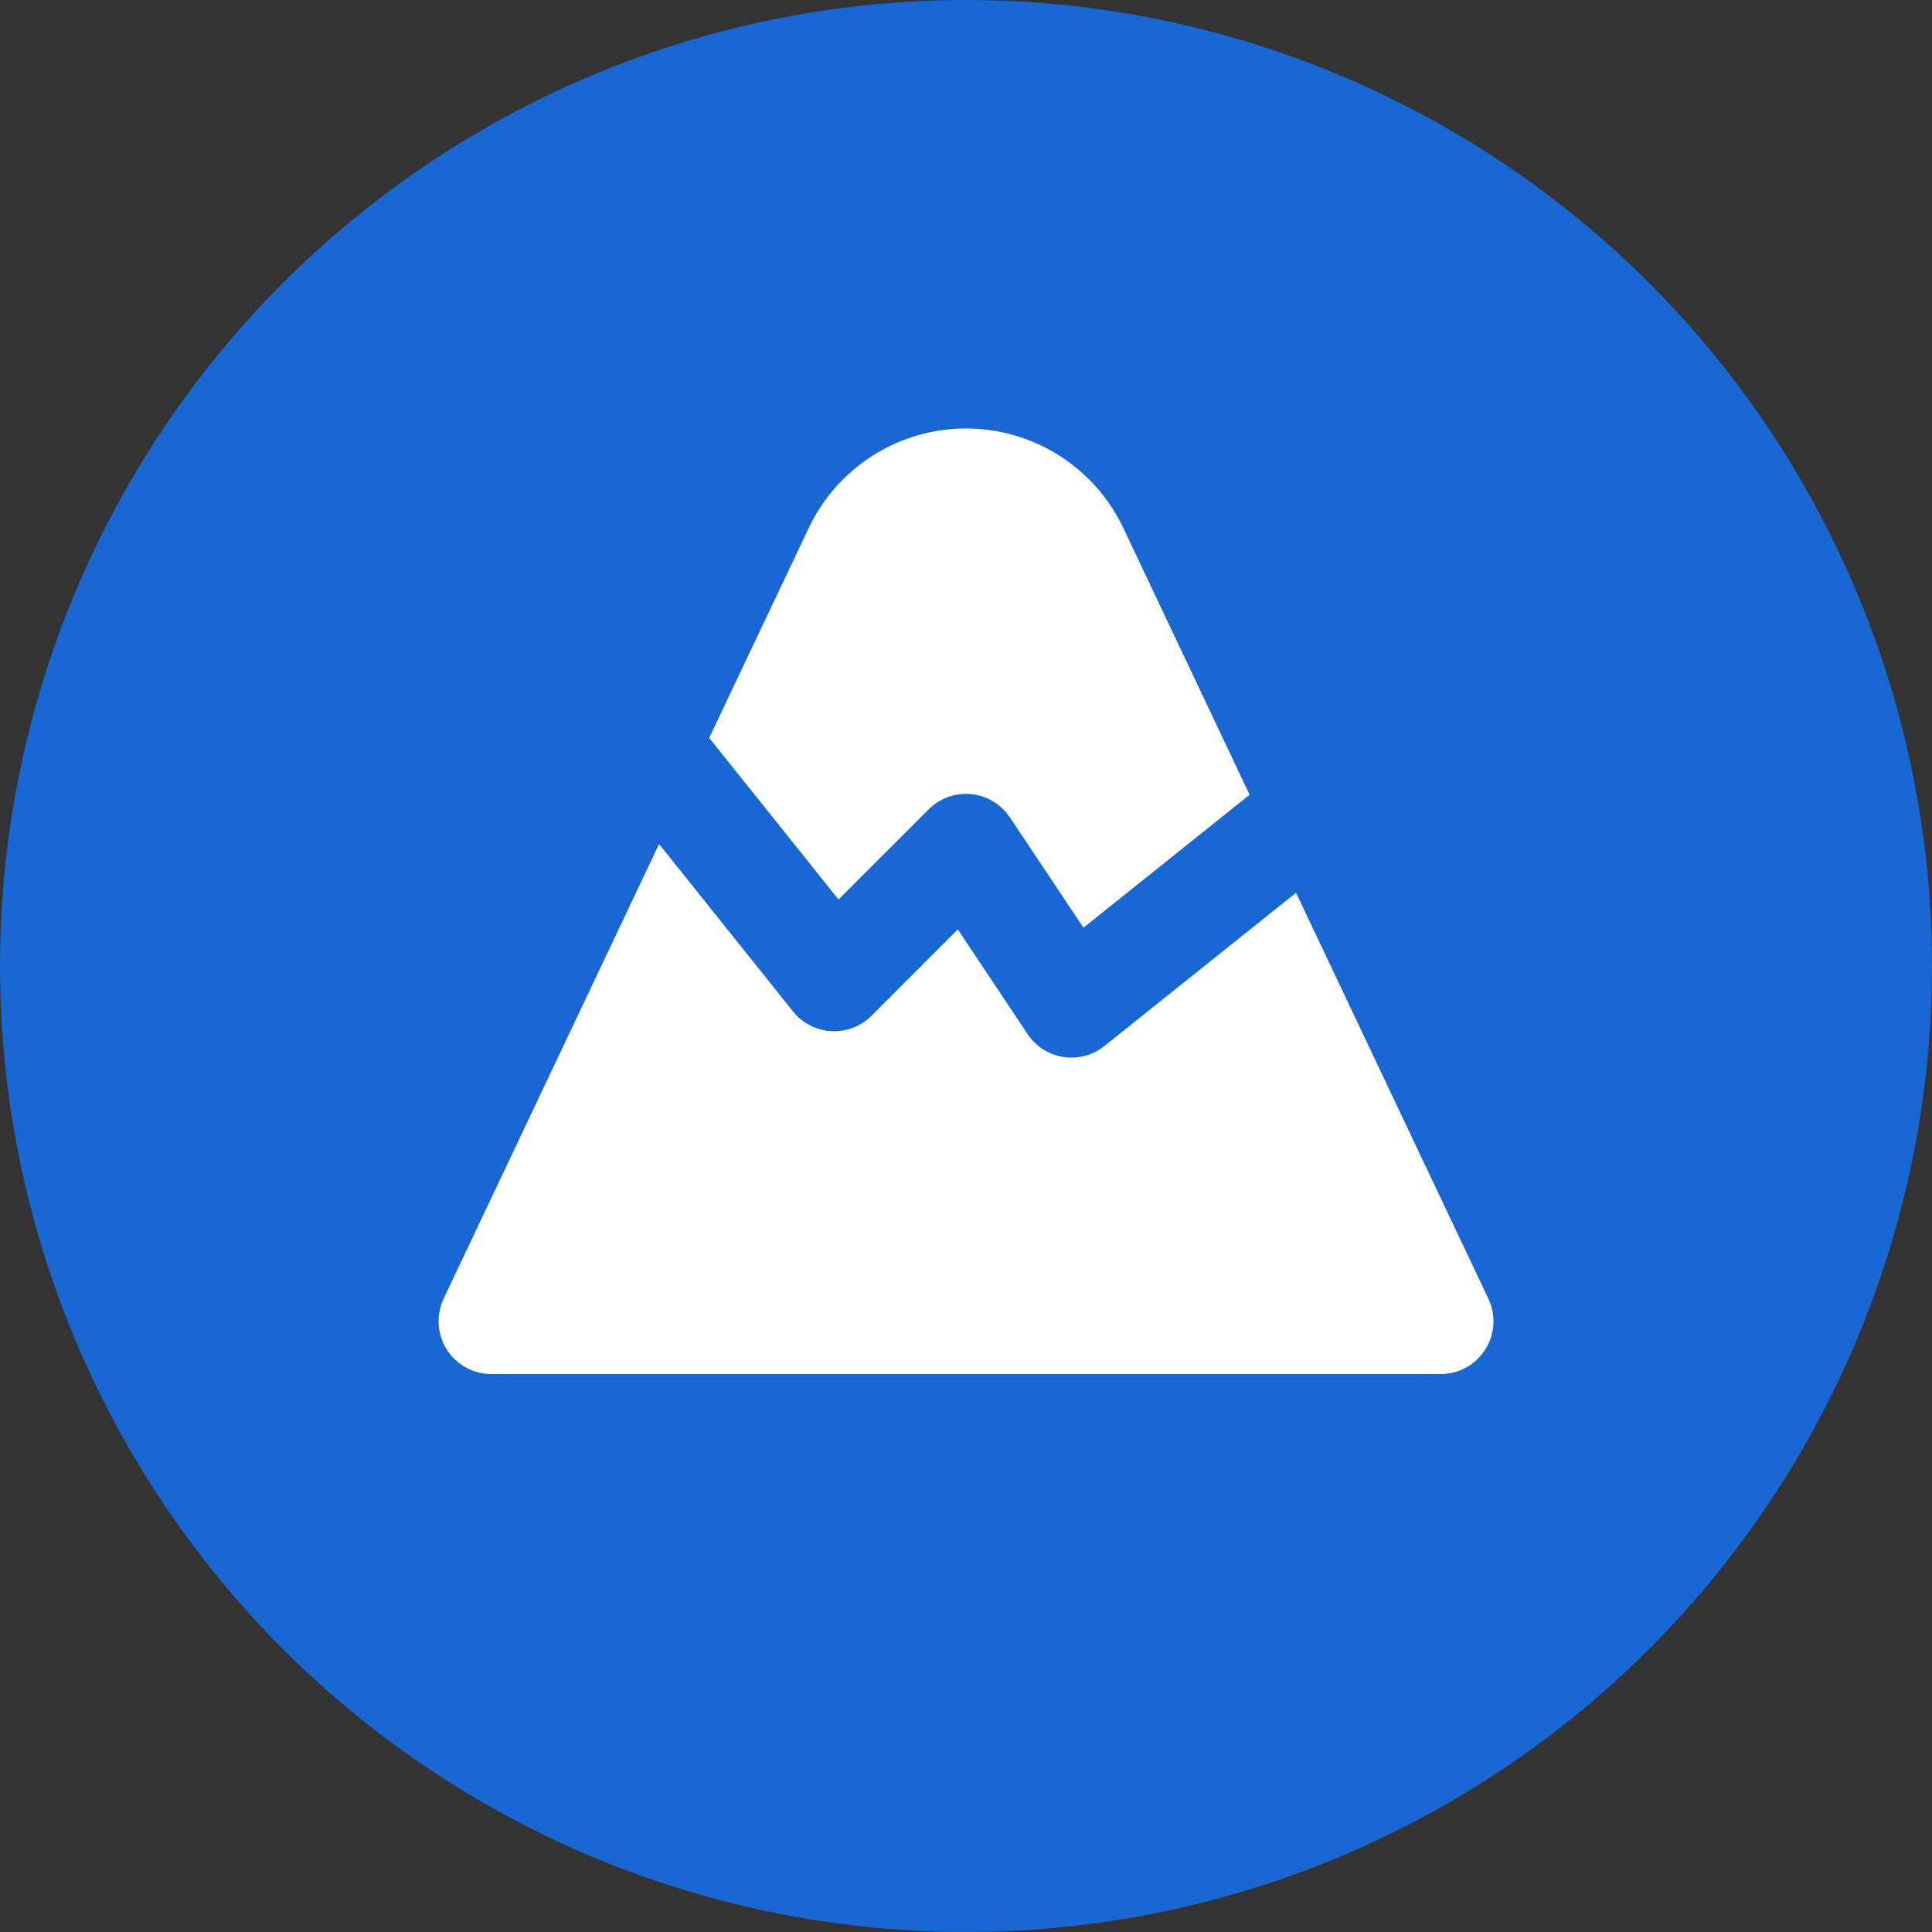
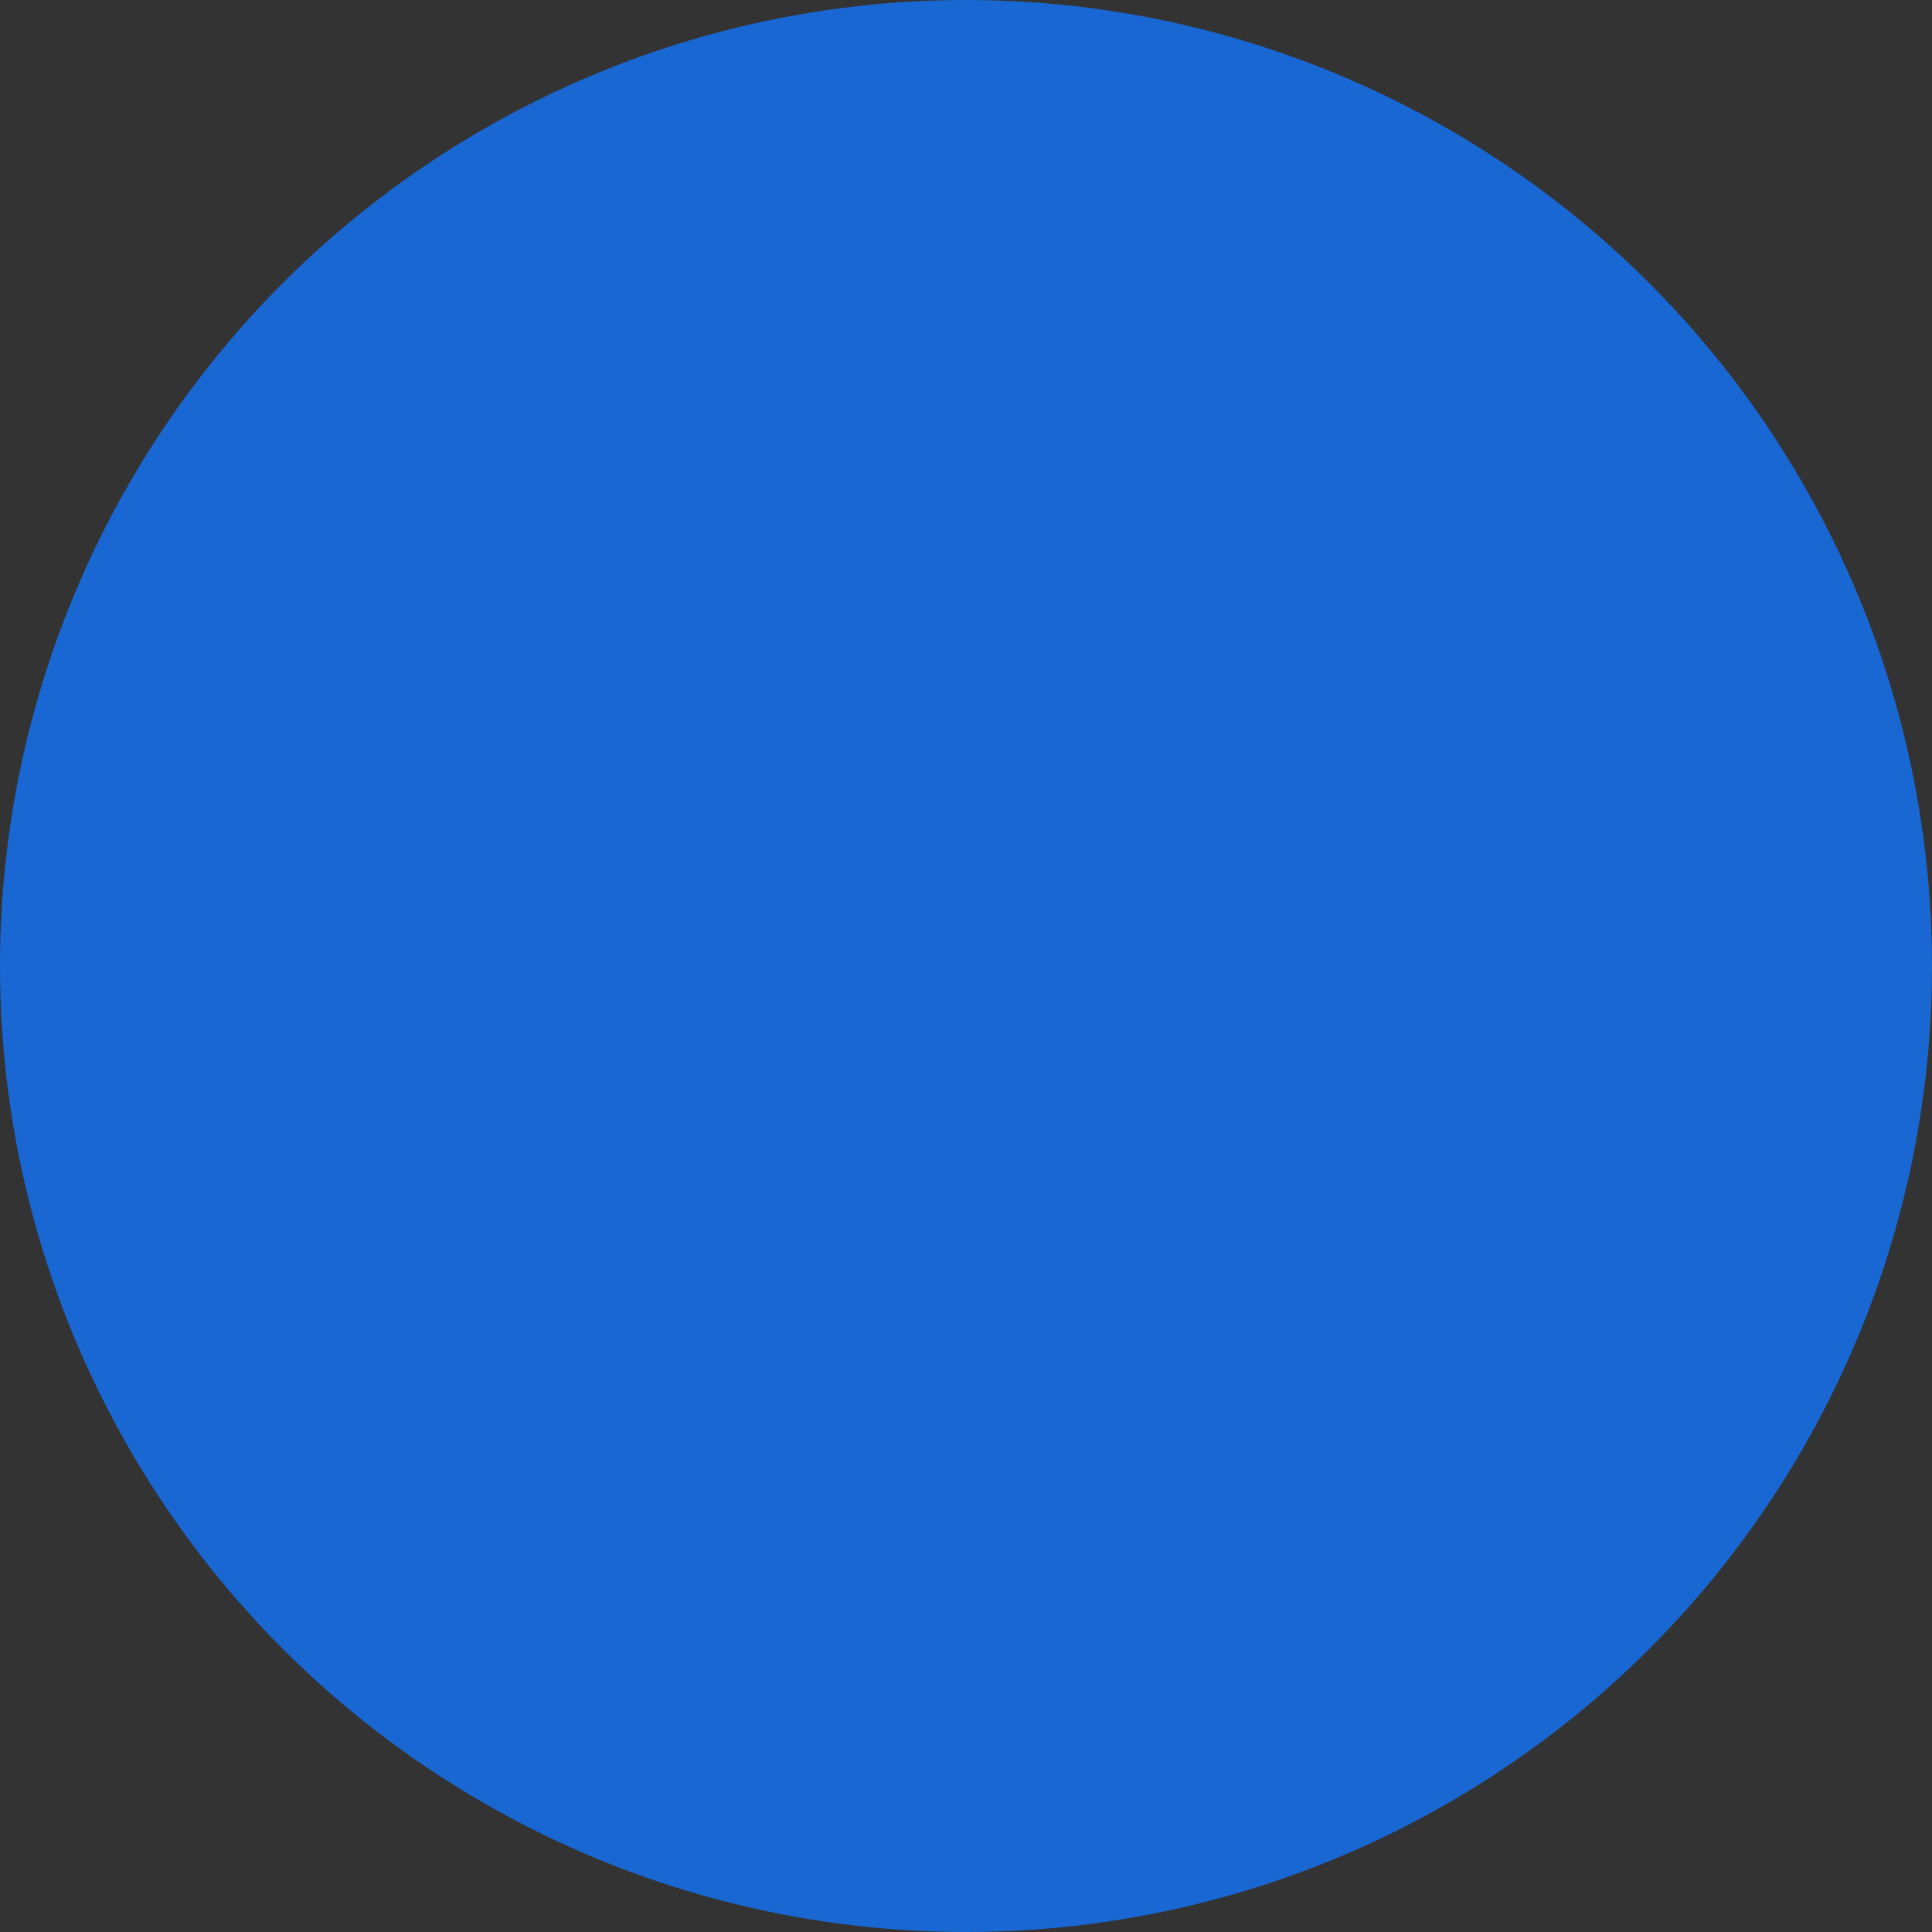
<svg xmlns="http://www.w3.org/2000/svg" width="29" height="29" viewBox="0 0 29 29" fill="none">
  <rect x="0" y="0" width="29" height="29" fill="#333333" stroke="none" />
  <circle cx="14.5" cy="14.5" r="14.5" fill="#1967D2" />
-   <path d="M9.893 12.669L11.903 15.182L11.97 15.256C12.119 15.4 12.319 15.481 12.527 15.479C12.735 15.478 12.934 15.395 13.081 15.248L14.377 13.951L15.425 15.523C15.486 15.614 15.565 15.692 15.657 15.751C15.75 15.81 15.854 15.849 15.962 15.866C16.071 15.883 16.181 15.877 16.287 15.848C16.393 15.82 16.492 15.77 16.578 15.701L19.454 13.401L22.341 19.494C22.398 19.615 22.424 19.748 22.416 19.881C22.407 20.015 22.366 20.144 22.294 20.257C22.223 20.369 22.124 20.462 22.007 20.527C21.89 20.591 21.759 20.625 21.625 20.625H7.375C7.242 20.625 7.11 20.591 6.993 20.527C6.876 20.462 6.777 20.369 6.706 20.257C6.635 20.144 6.593 20.015 6.585 19.881C6.577 19.748 6.602 19.615 6.659 19.494L9.893 12.669ZM14.5 6.432C14.995 6.432 15.479 6.572 15.898 6.837C16.316 7.101 16.65 7.479 16.862 7.927L18.757 11.93L16.263 13.925L15.159 12.269L15.099 12.191C15.028 12.108 14.941 12.041 14.843 11.994C14.745 11.947 14.638 11.921 14.529 11.917C14.42 11.913 14.312 11.931 14.211 11.971C14.109 12.011 14.017 12.072 13.94 12.149L12.586 13.502L11.556 12.213L10.645 11.077L12.139 7.927C12.351 7.479 12.685 7.102 13.103 6.837C13.521 6.572 14.005 6.432 14.5 6.432Z" fill="white" />
</svg>